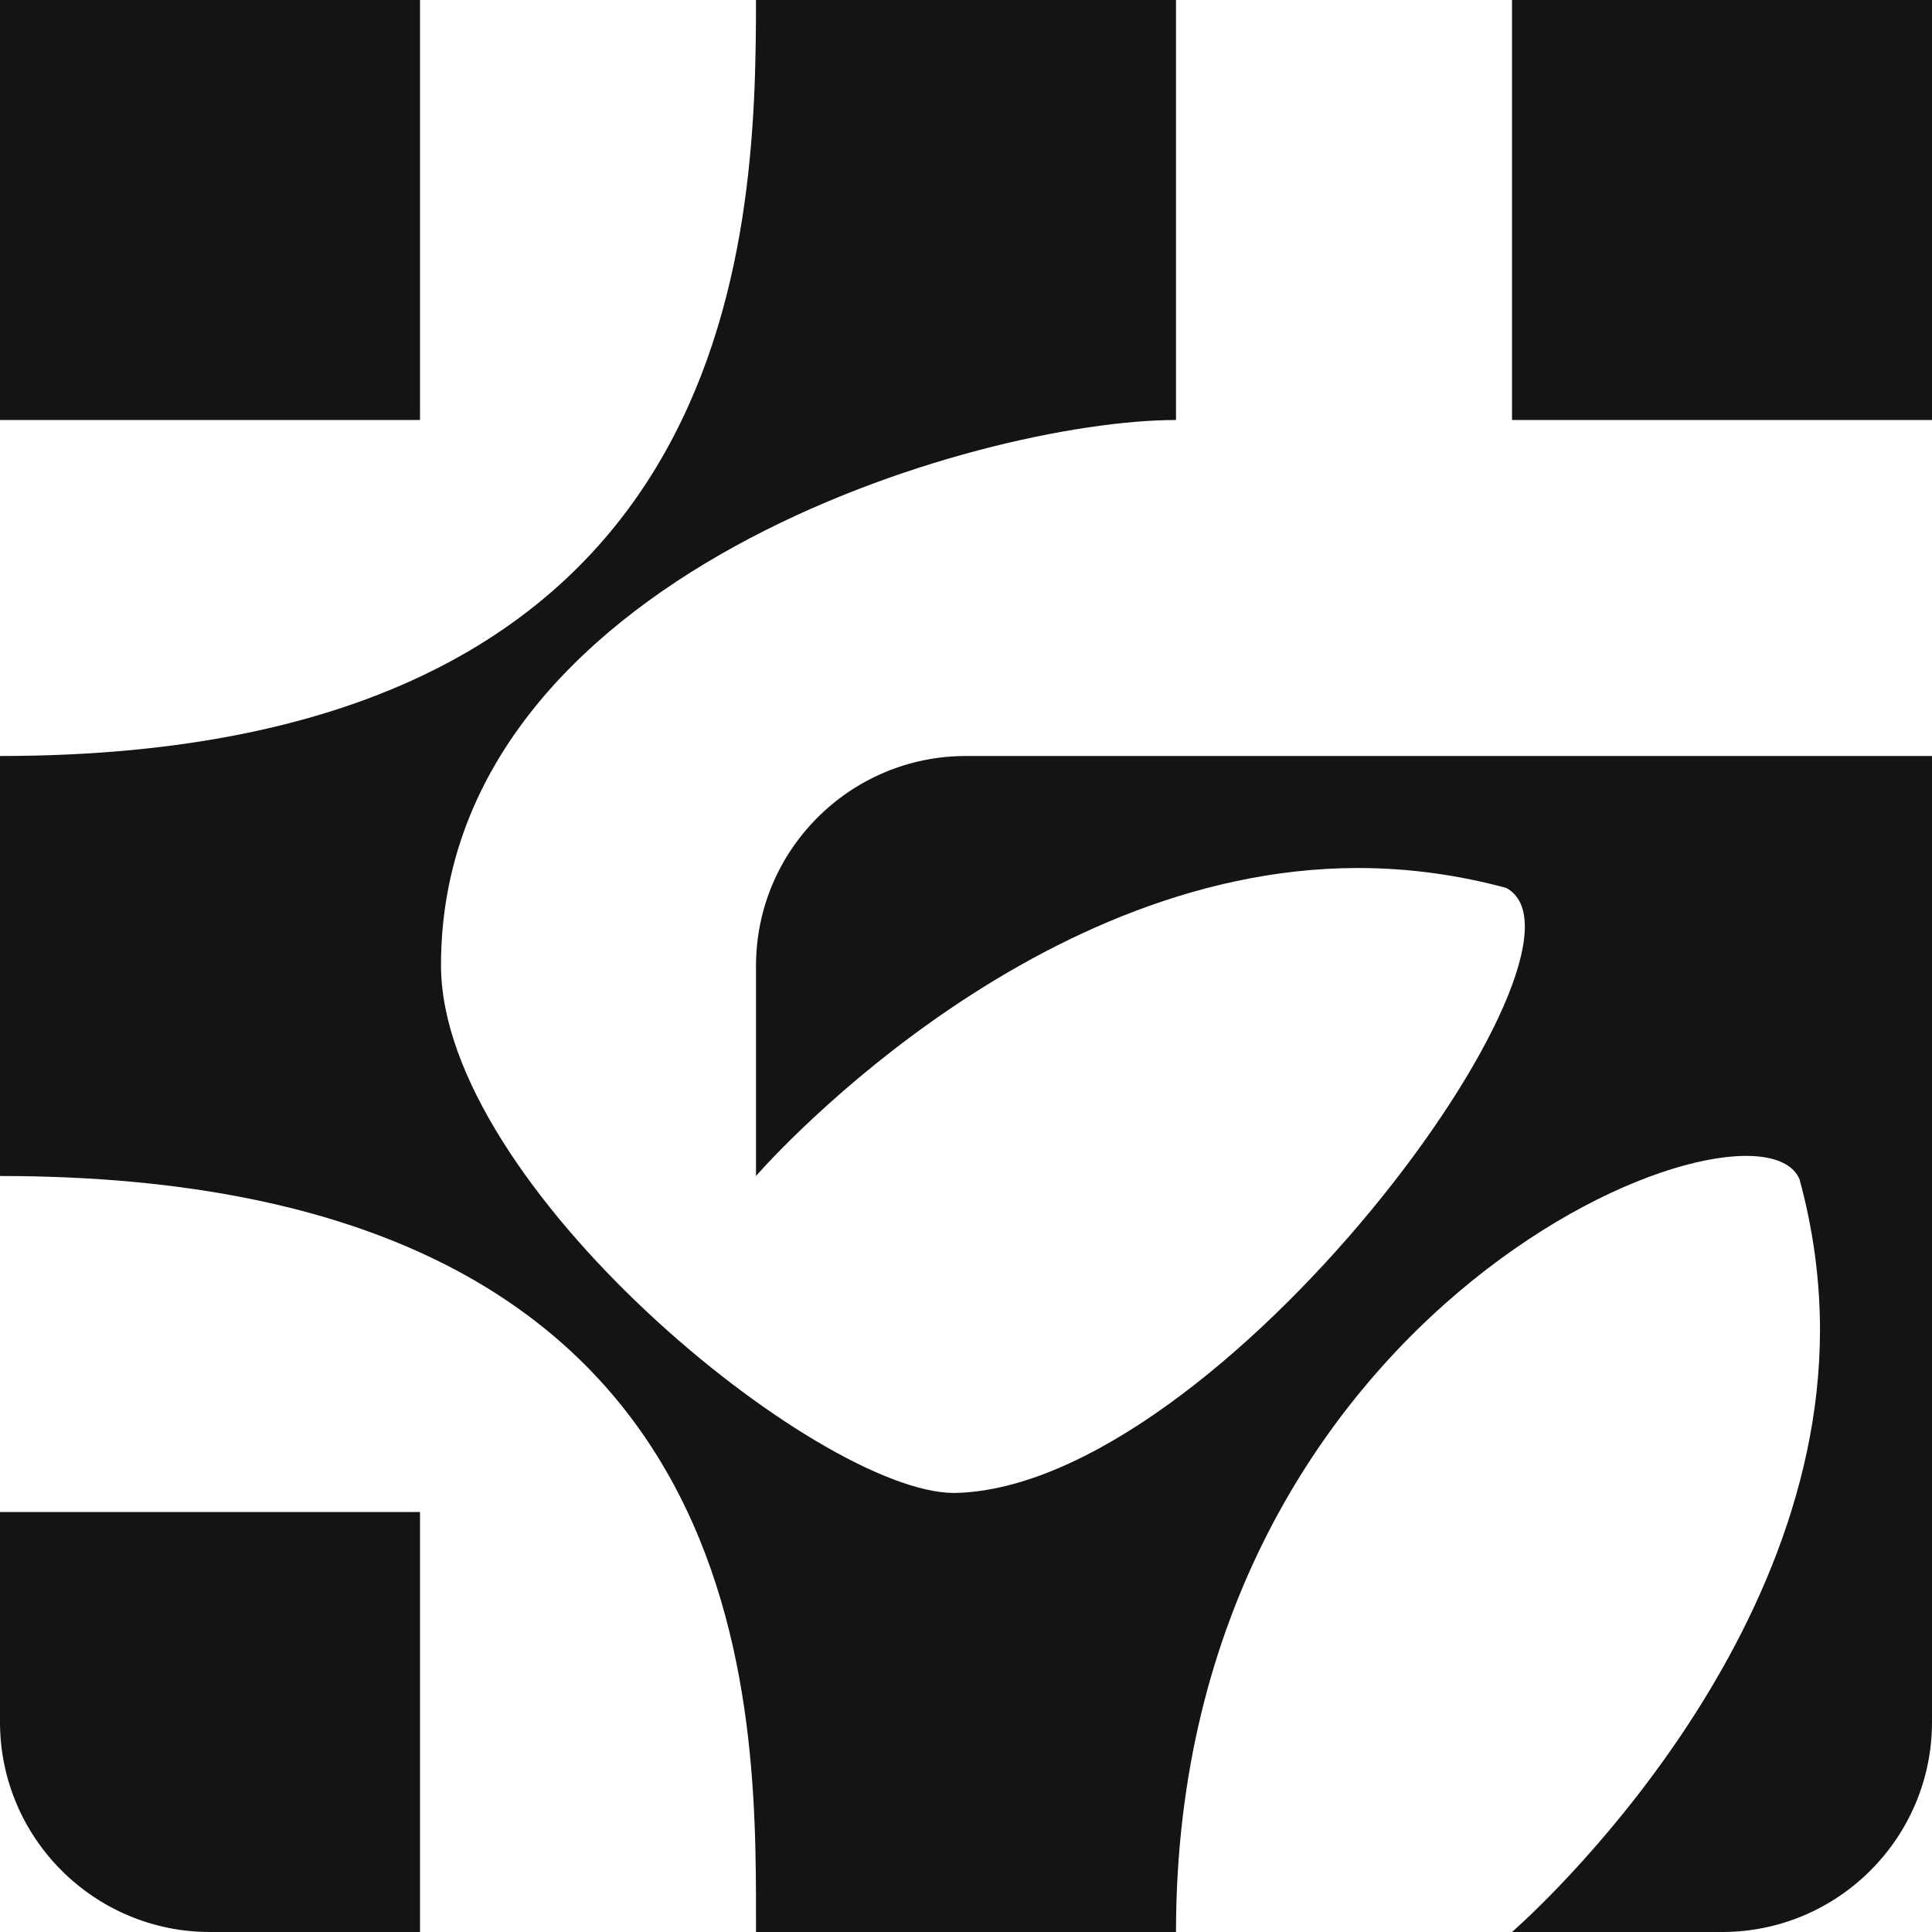
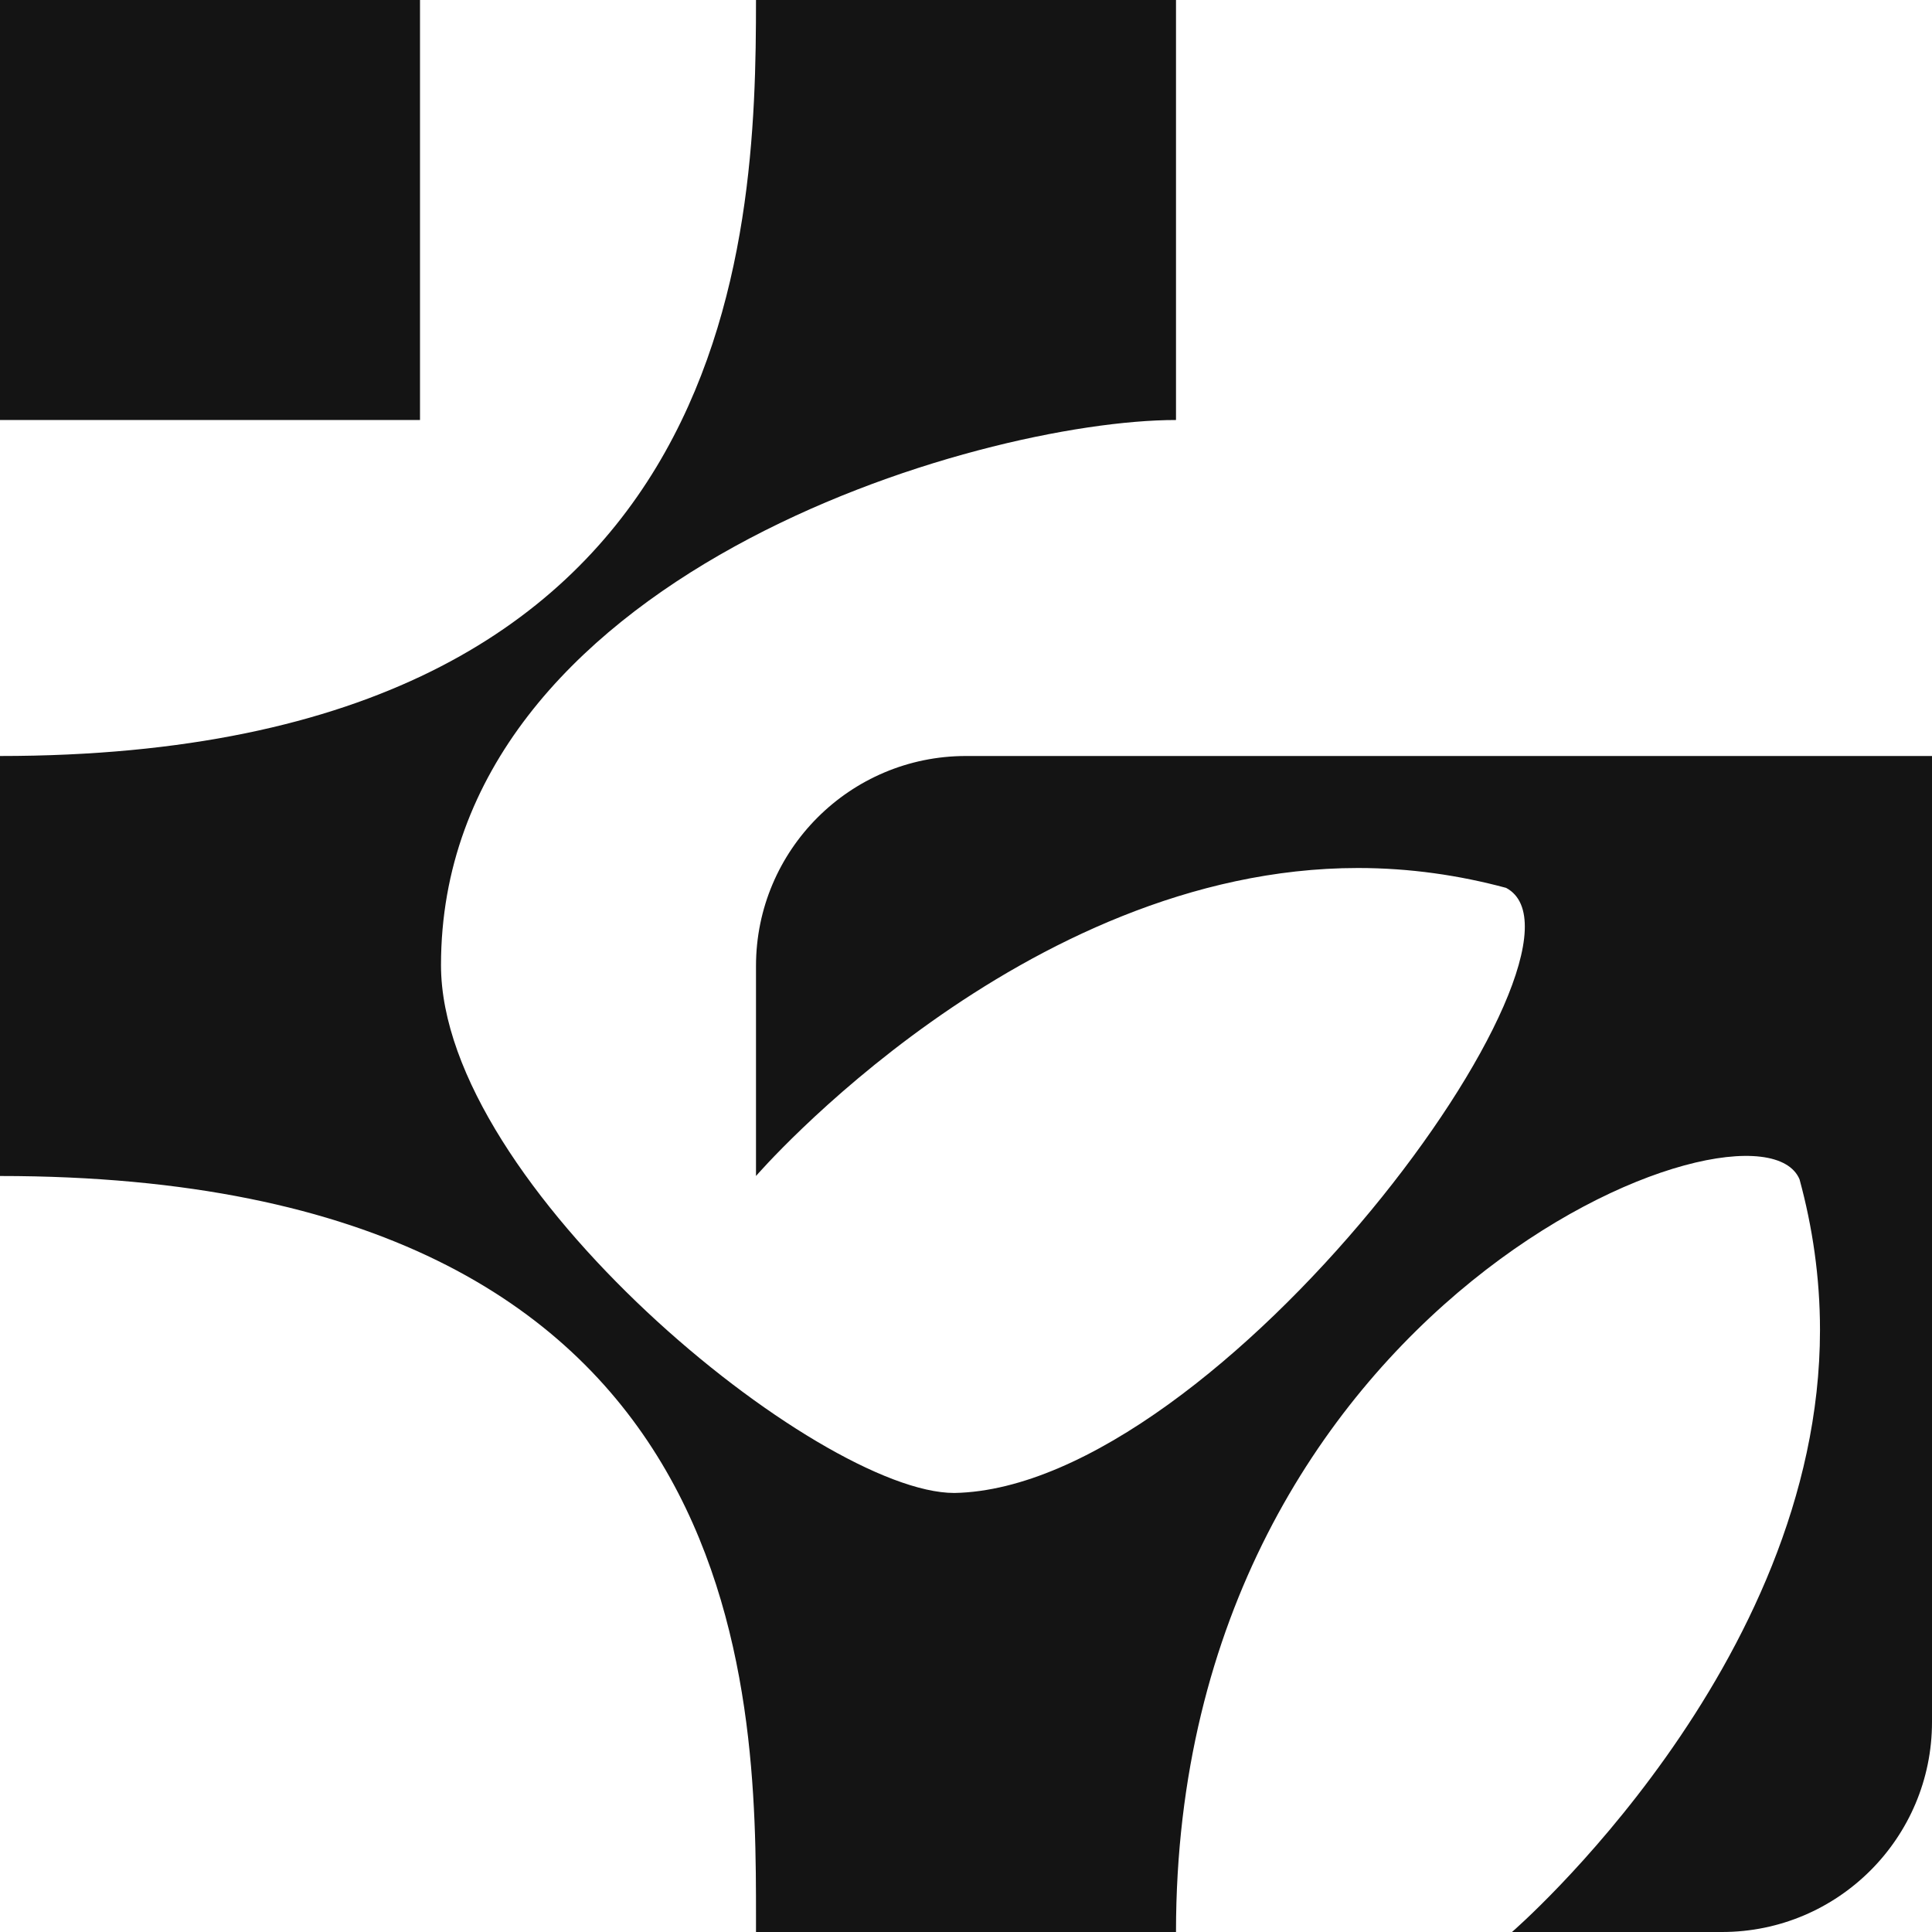
<svg xmlns="http://www.w3.org/2000/svg" width="119" height="119" viewBox="0 0 119 119" fill="none">
-   <path d="M93.131 0H119V25.87H93.131V0Z" fill="#141414" />
  <path d="M0 0H25.87V25.87H0V0Z" fill="#141414" />
-   <path d="M0 93.131H25.87V119H12.935C5.795 119 0 113.206 0 106.066V93.131Z" fill="#141414" />
  <path d="M119 46.565V106.065C119 113.205 113.205 119 106.065 119H93.13C93.13 119 112.101 102.616 112.101 81.92C112.101 78.661 111.636 75.556 110.842 72.642C108.221 66.398 72.435 80.127 72.435 119H46.565V118.138C46.565 104.341 46.565 72.435 0 72.435V46.565C45.703 46.565 46.565 14.659 46.565 0H72.435V25.87C60.276 25.87 27.163 35.459 27.163 59.448C27.163 73.021 50.428 91.958 58.776 91.958H58.793C75.16 91.647 99.512 58.293 92.768 54.688C89.888 53.912 86.835 53.464 83.645 53.464C62.949 53.464 46.565 72.435 46.565 72.435V59.5C46.565 52.36 52.36 46.565 59.5 46.565H119Z" fill="#141414" />
</svg>